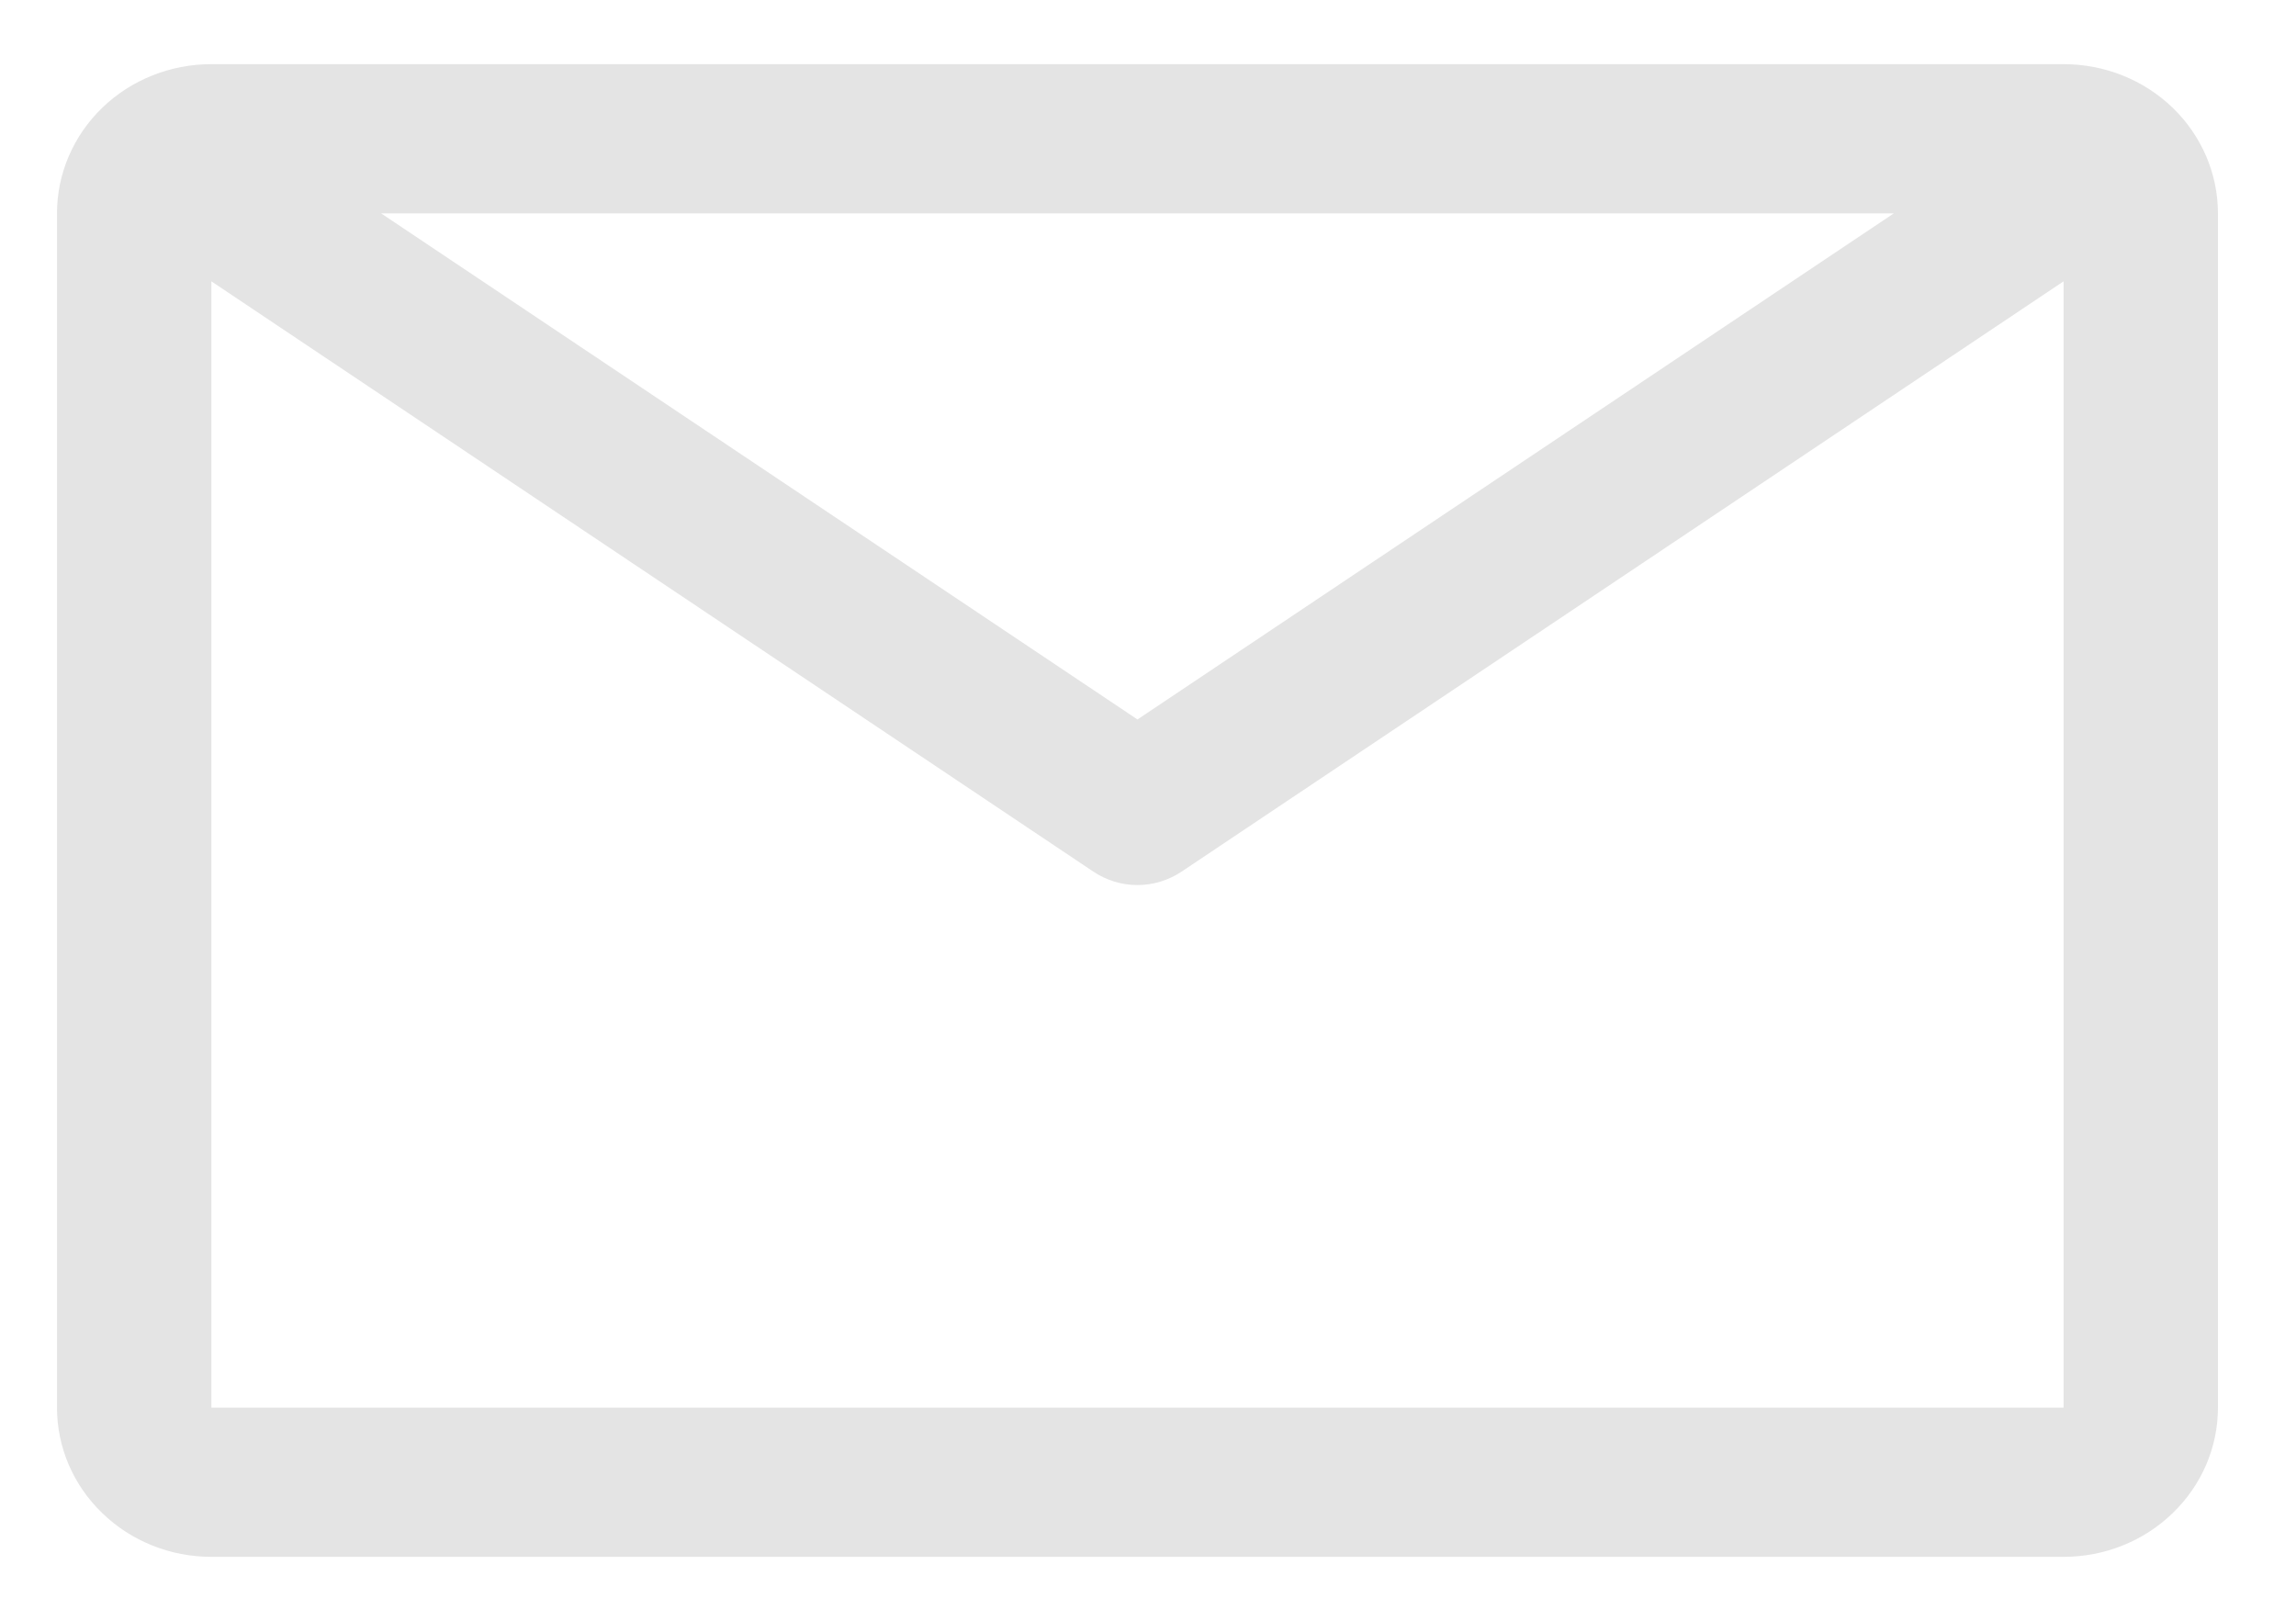
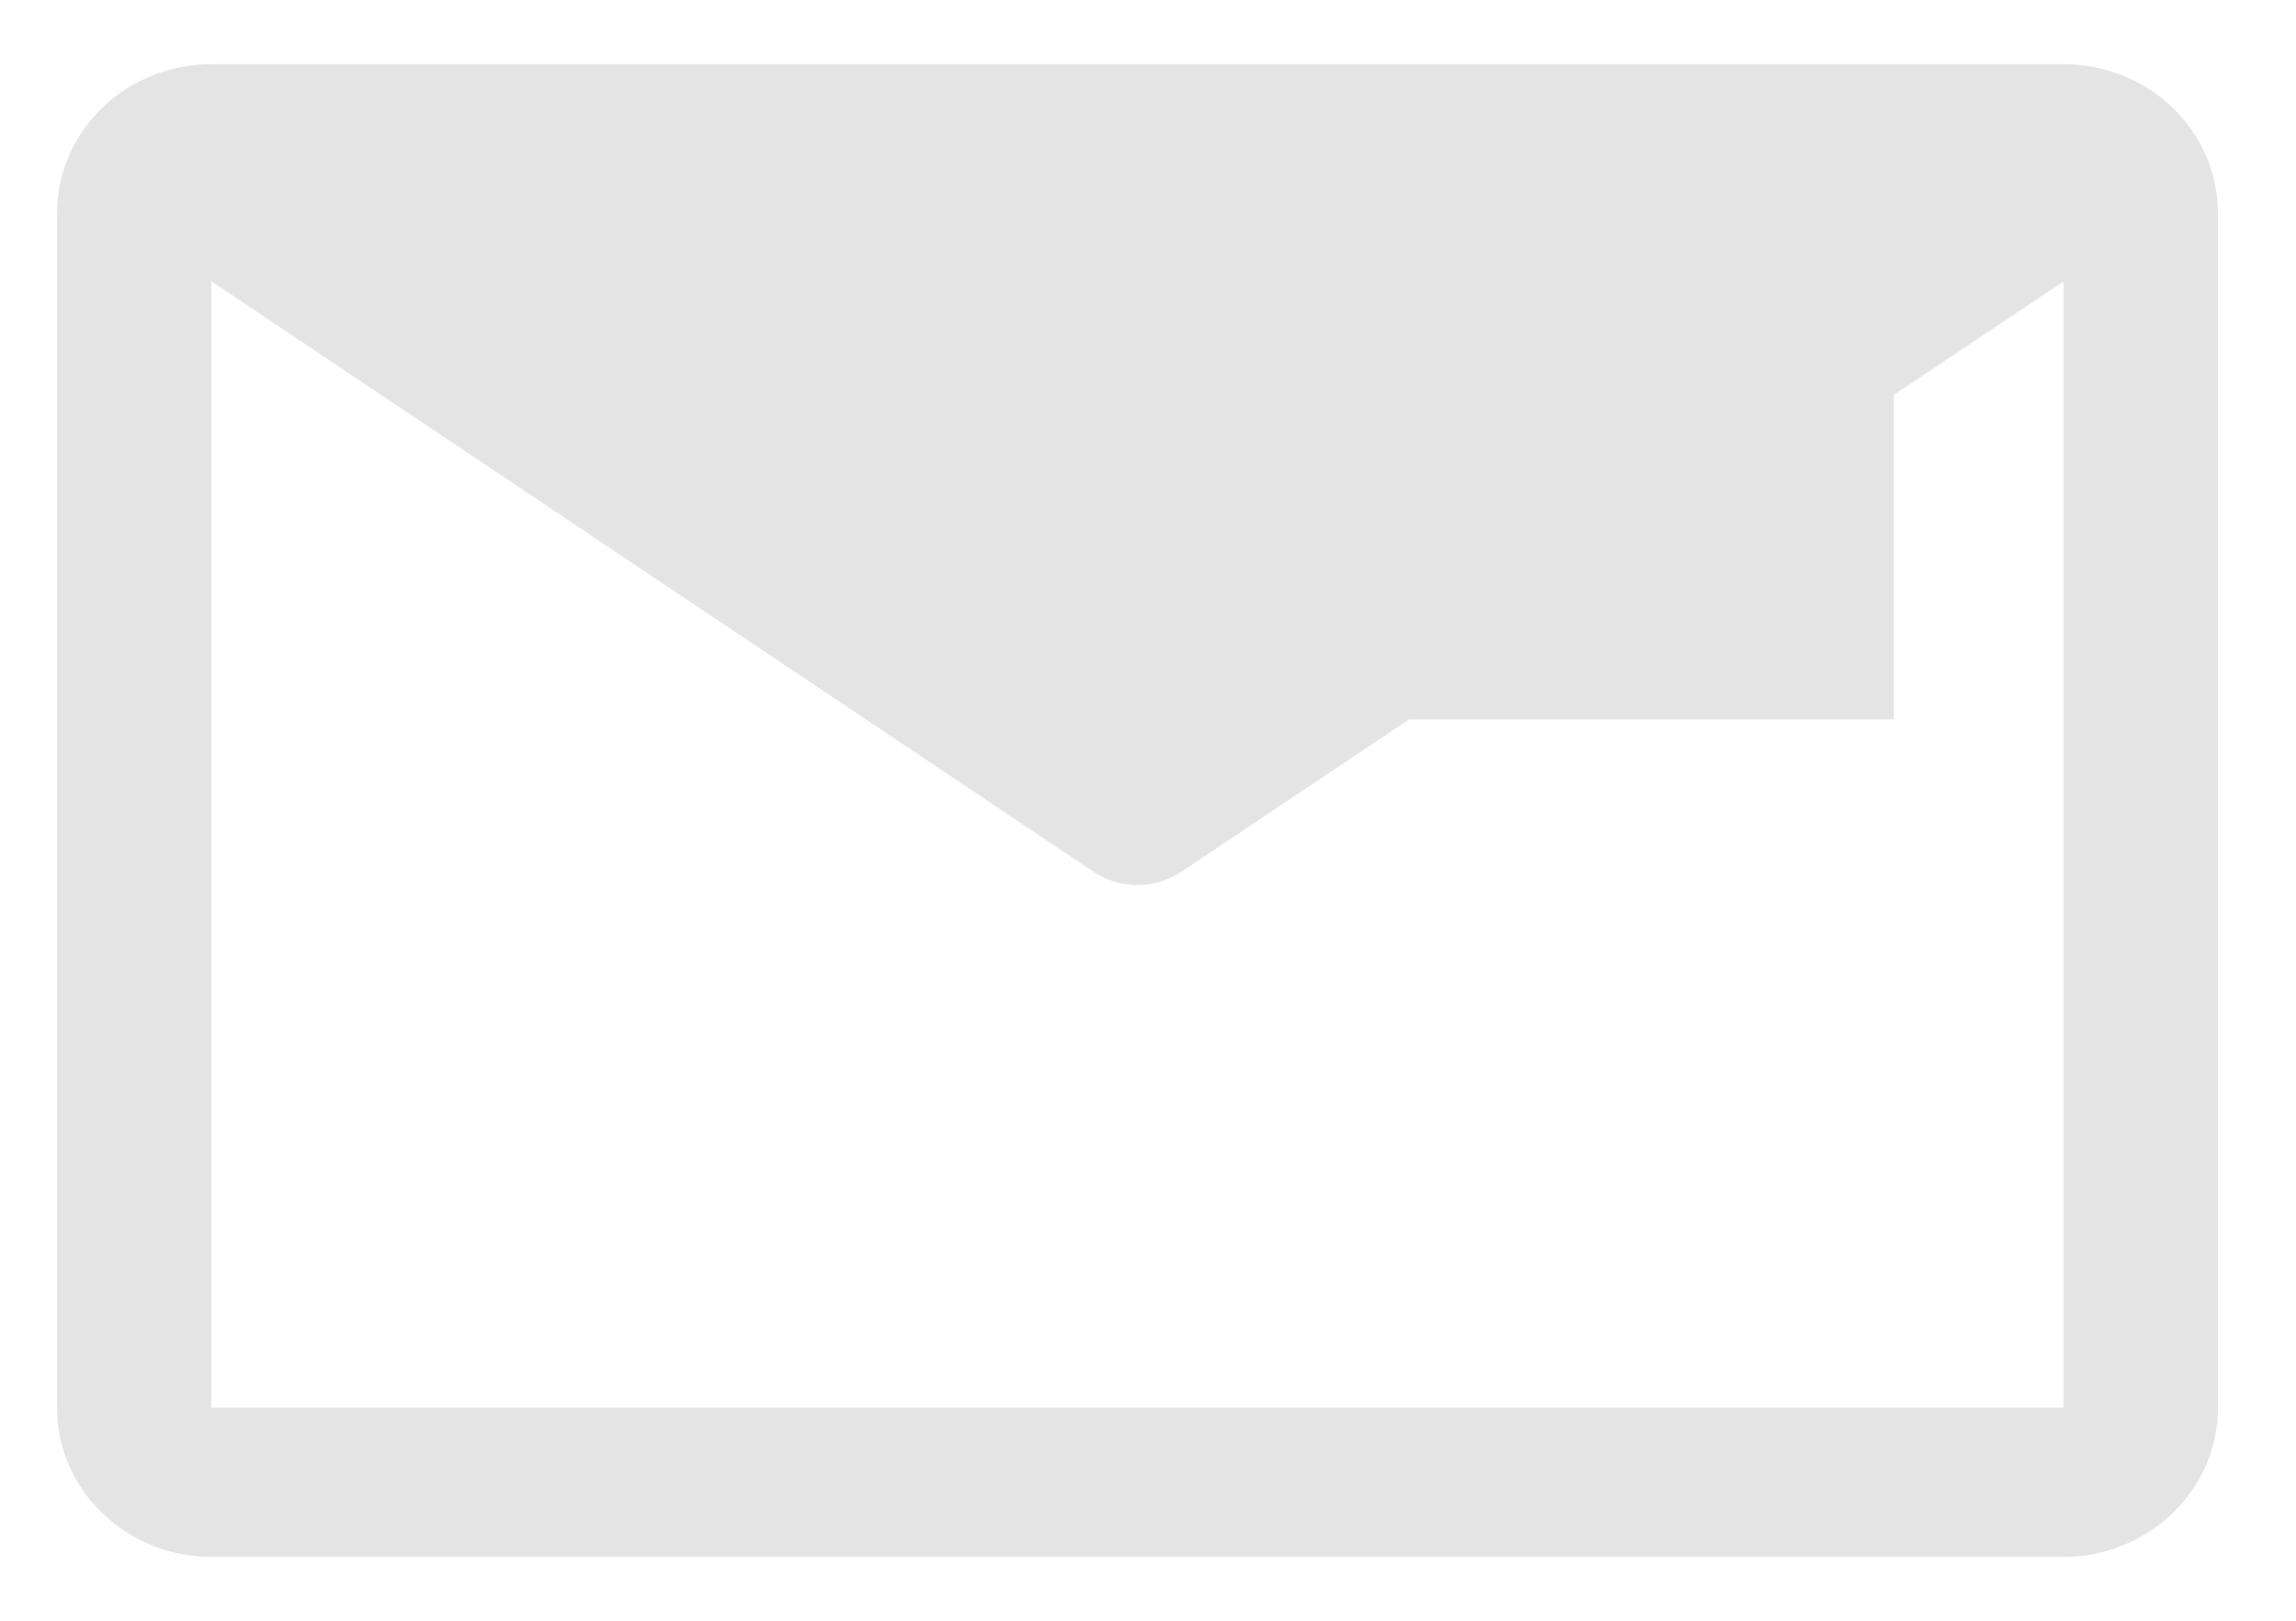
<svg xmlns="http://www.w3.org/2000/svg" width="17" height="12" viewBox="0 0 17 12" fill="none">
-   <path d="M15.279 0.475H1.565C1.262 0.475 0.971 0.591 0.757 0.798C0.542 1.006 0.422 1.287 0.422 1.58V10.422C0.422 10.715 0.542 10.996 0.757 11.203C0.971 11.411 1.262 11.527 1.565 11.527H15.279C15.582 11.527 15.873 11.411 16.087 11.203C16.302 10.996 16.422 10.715 16.422 10.422V1.58C16.422 1.287 16.302 1.006 16.087 0.798C15.873 0.591 15.582 0.475 15.279 0.475ZM14.022 1.58L8.422 5.327L2.822 1.58H14.022ZM1.565 10.422V2.083L8.096 6.454C8.192 6.518 8.305 6.553 8.422 6.553C8.538 6.553 8.652 6.518 8.748 6.454L15.279 2.083V10.422H1.565Z" fill="#E4E4E4" />
+   <path d="M15.279 0.475H1.565C1.262 0.475 0.971 0.591 0.757 0.798C0.542 1.006 0.422 1.287 0.422 1.58V10.422C0.422 10.715 0.542 10.996 0.757 11.203C0.971 11.411 1.262 11.527 1.565 11.527H15.279C15.582 11.527 15.873 11.411 16.087 11.203C16.302 10.996 16.422 10.715 16.422 10.422V1.58C16.422 1.287 16.302 1.006 16.087 0.798C15.873 0.591 15.582 0.475 15.279 0.475ZM14.022 1.58L8.422 5.327H14.022ZM1.565 10.422V2.083L8.096 6.454C8.192 6.518 8.305 6.553 8.422 6.553C8.538 6.553 8.652 6.518 8.748 6.454L15.279 2.083V10.422H1.565Z" fill="#E4E4E4" />
</svg>